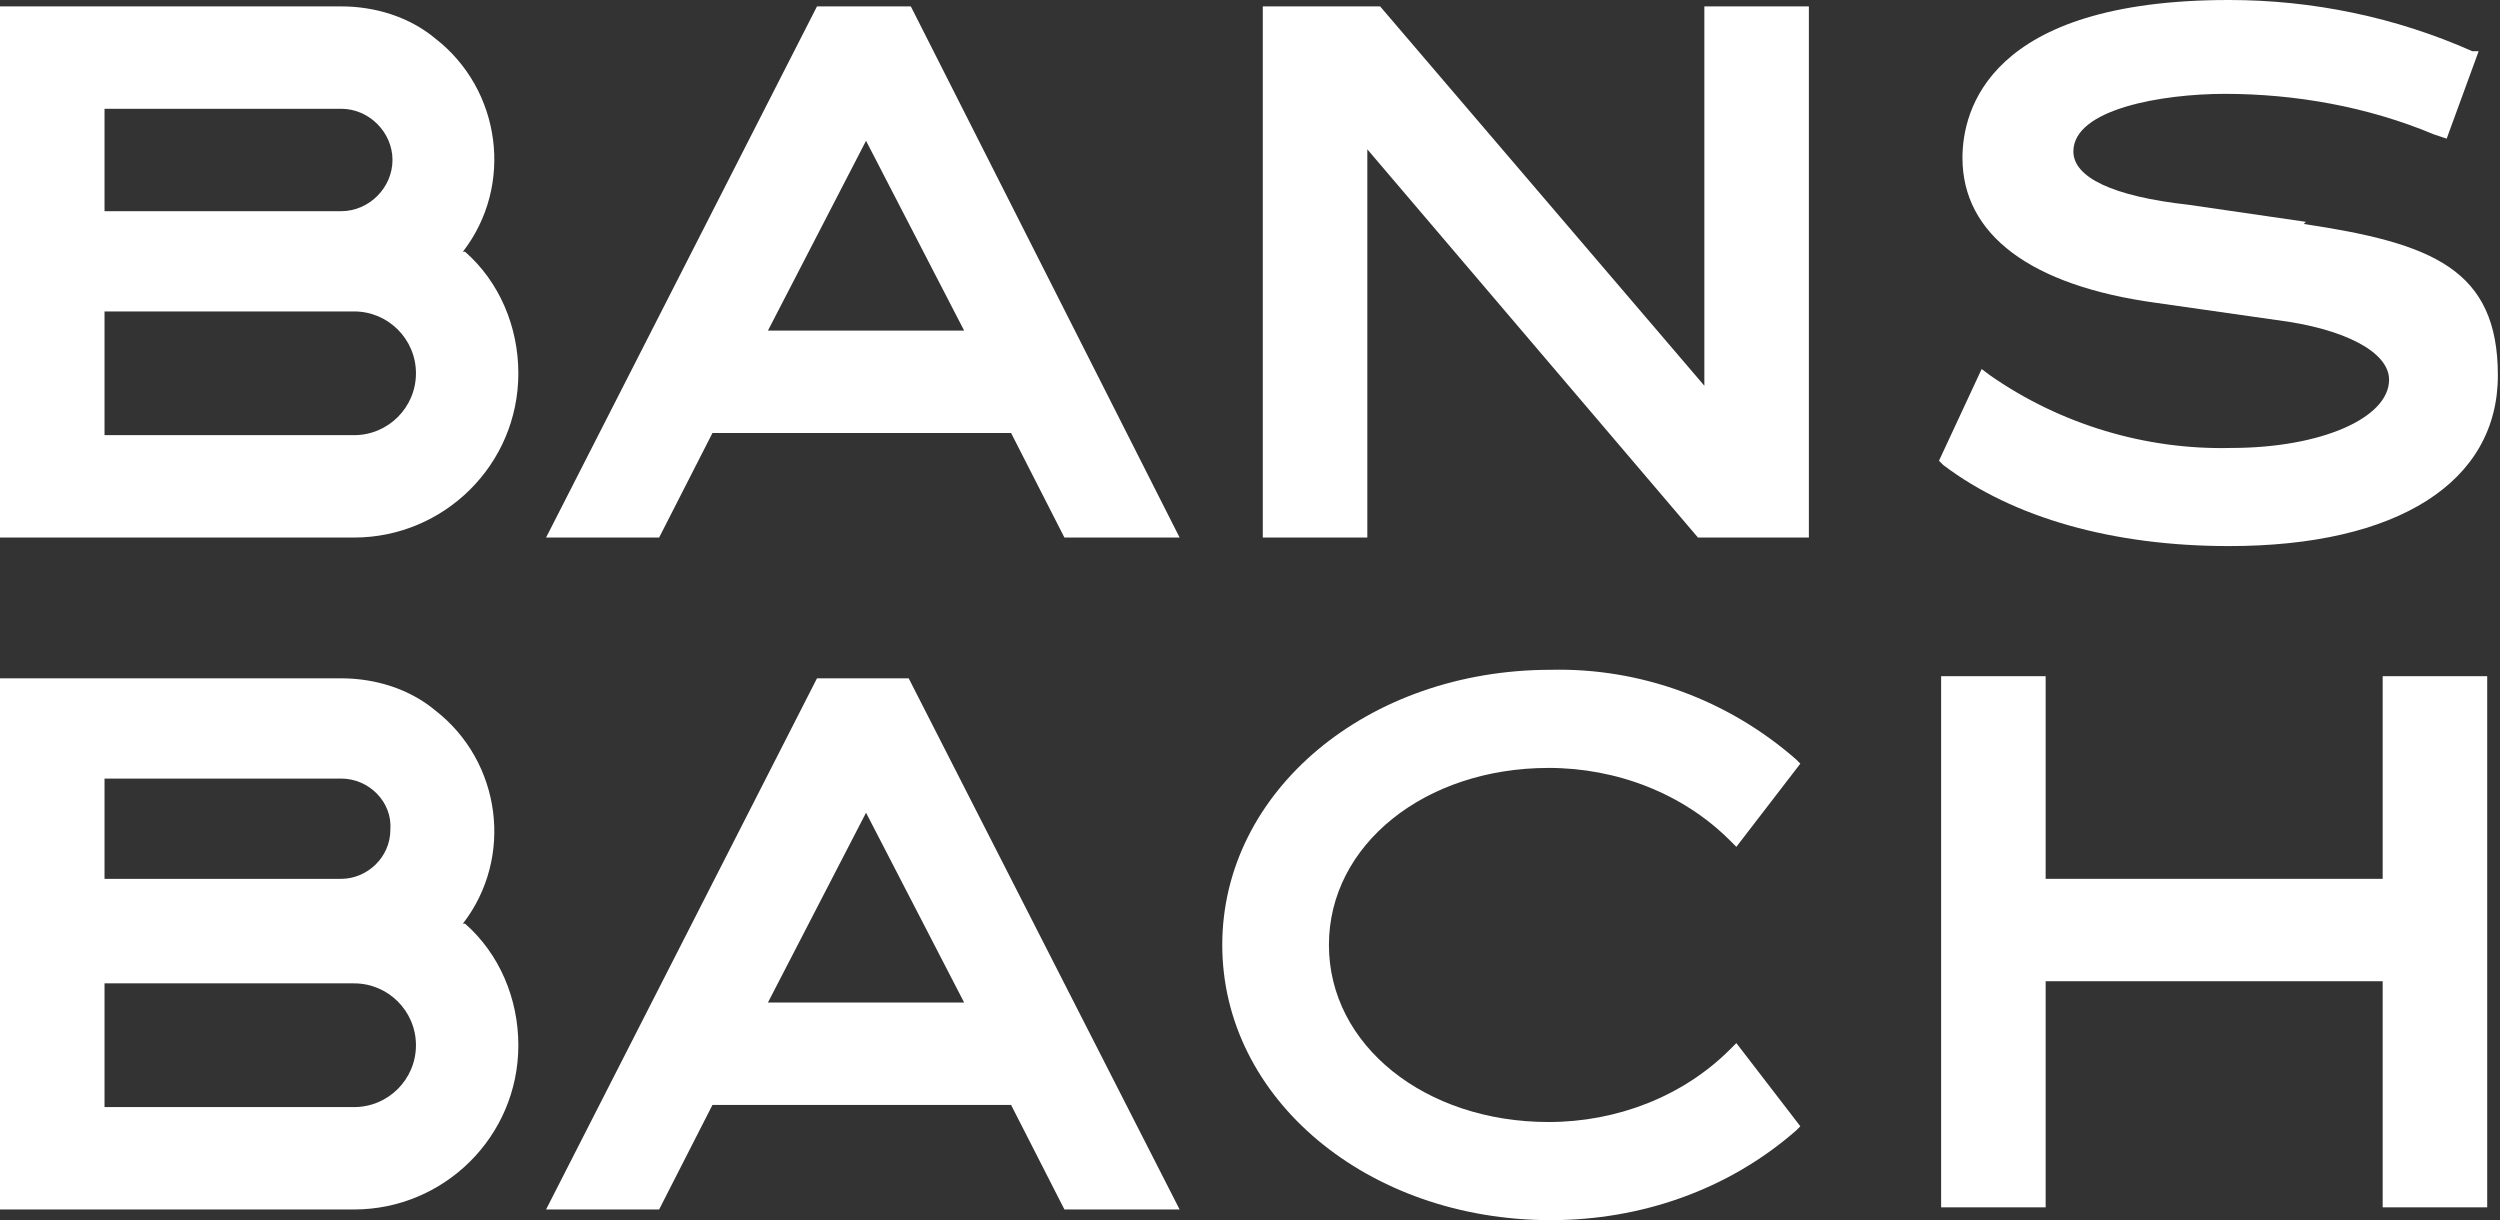
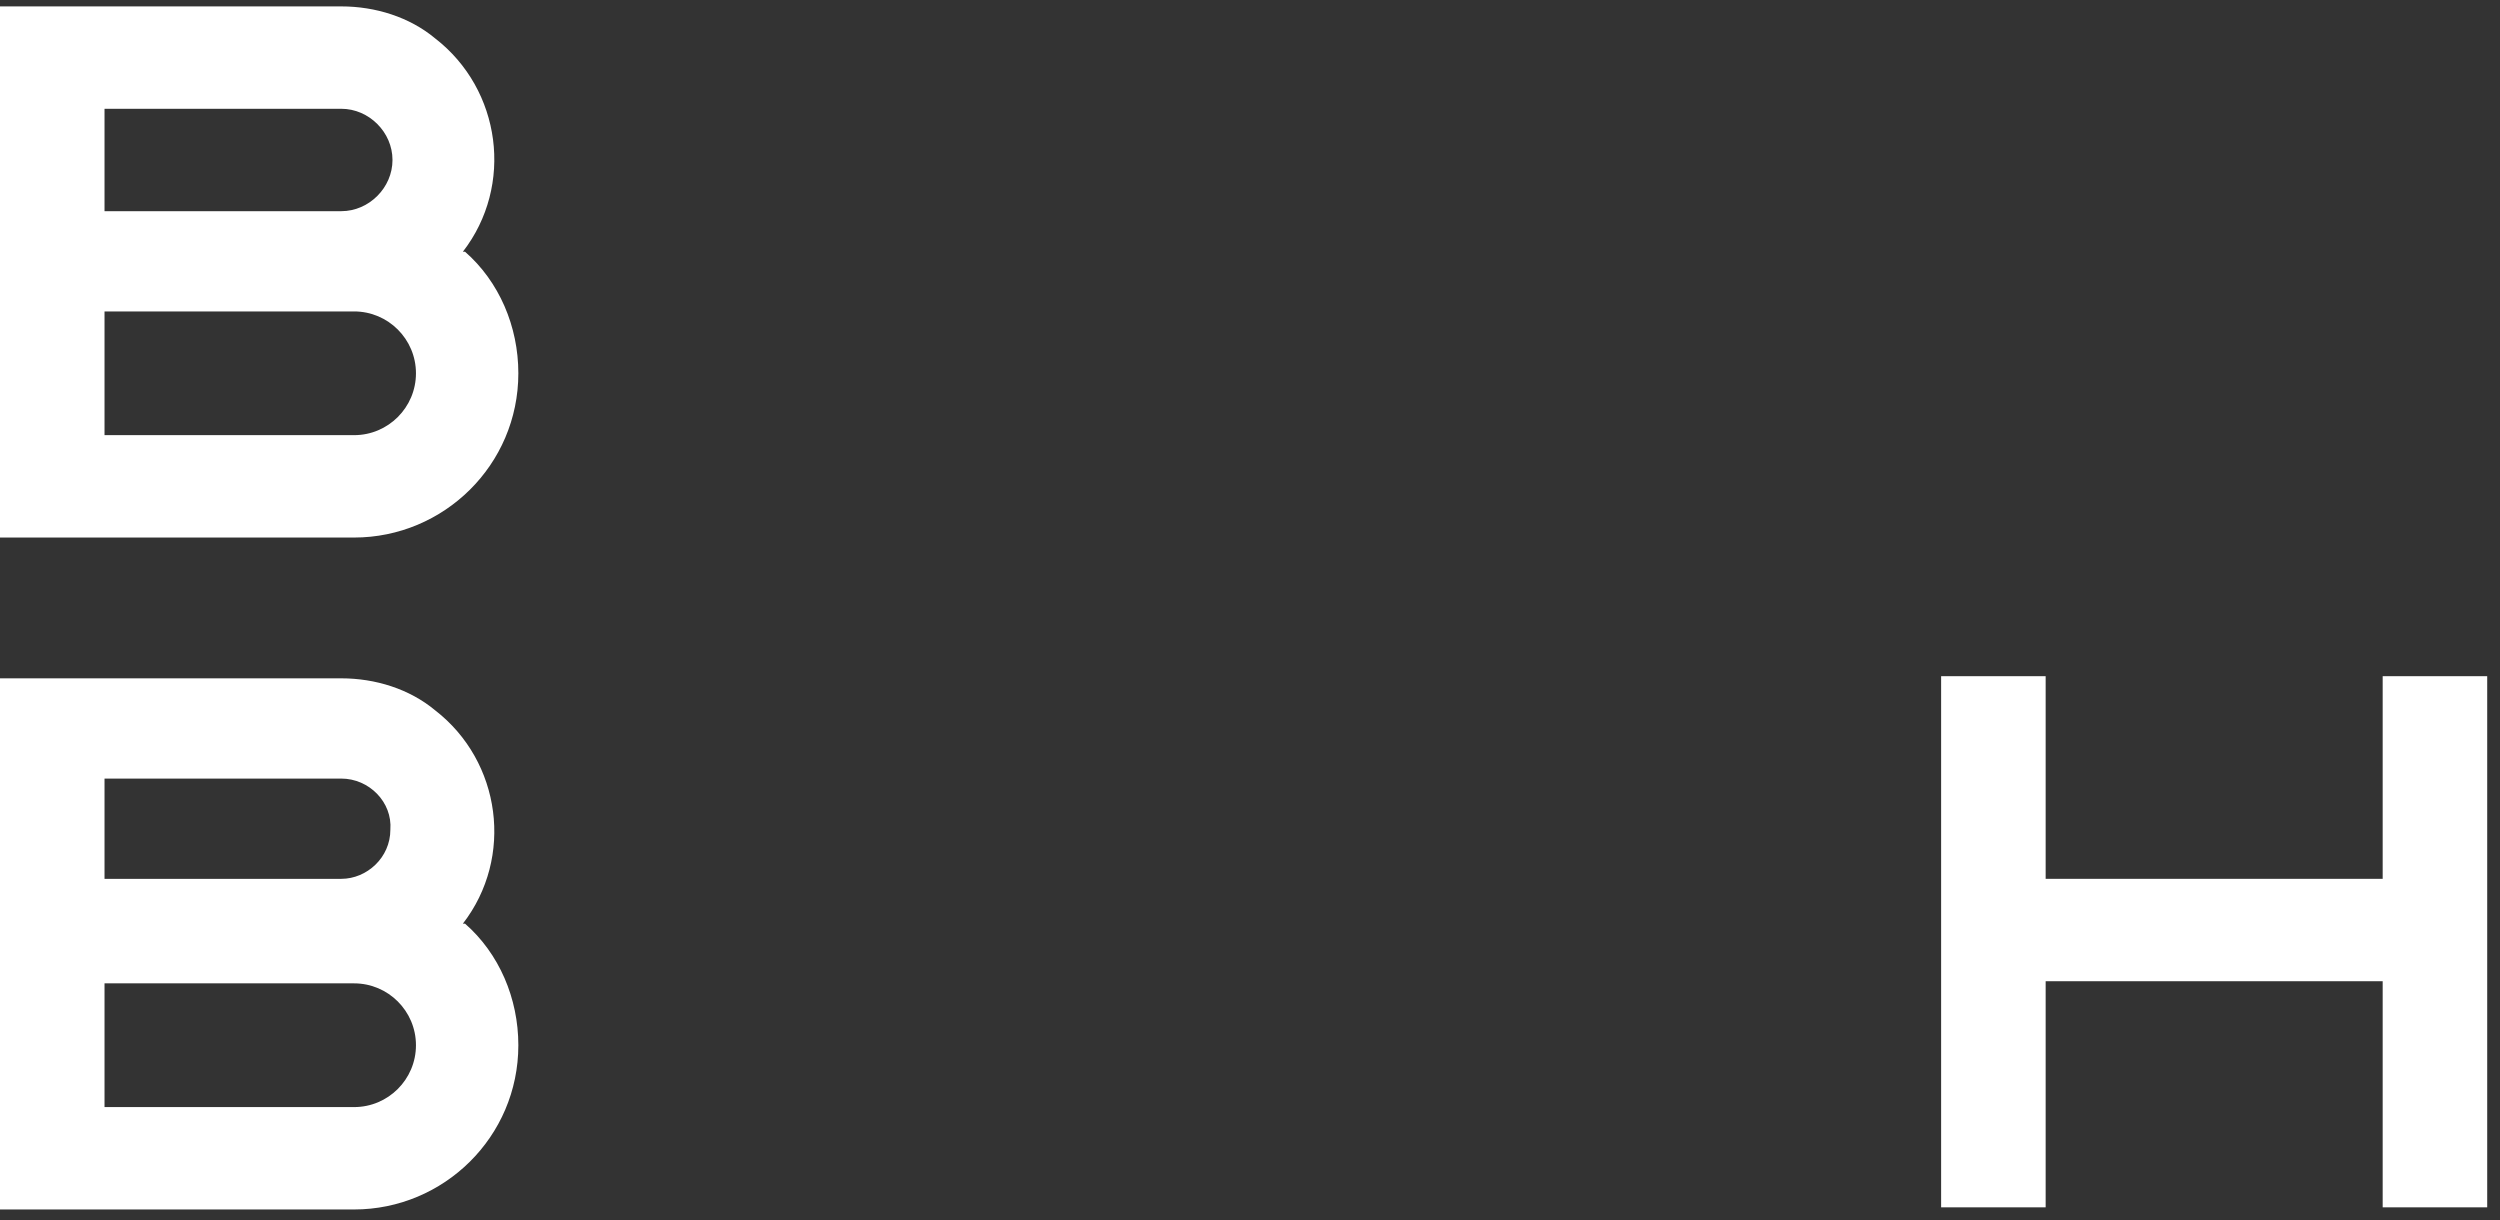
<svg xmlns="http://www.w3.org/2000/svg" id="bansbach-logo" version="1.1" viewBox="0 0 117.2 57.2">
  <rect x="0" y="0" width="117.2" height="57.2" fill="#333333" stroke="none" />
  <defs>
    <style>
      .cls-1 {
        fill: #fff;
        stroke-width: 0px;
      }
    </style>
  </defs>
  <path id="Pfad_6" data-name="Pfad 6" class="cls-1" d="M19.5,17.5c0,1.6-1.3,2.9-2.9,2.9H4.9v-5.8h11.7c1.6,0,2.9,1.3,2.9,2.9M4.9,9.9v-4.8h11.1c1.3,0,2.4,1.1,2.4,2.4s-1.1,2.4-2.4,2.4H4.9ZM21.7,11.8c2.4-3.1,1.8-7.6-1.3-10-1.2-1-2.8-1.5-4.4-1.5H0v24.9h16.6c4.2,0,7.7-3.4,7.7-7.7,0-2.2-.9-4.3-2.5-5.7" />
  <path id="Pfad_7" data-name="Pfad 7" class="cls-1" d="M19.5,49c0,1.6-1.3,2.9-2.9,2.9H4.9v-5.8h11.7c1.6,0,2.9,1.3,2.9,2.9M4.9,41.3v-4.8h11.1c1.3,0,2.4,1.1,2.3,2.4,0,1.3-1.1,2.3-2.3,2.3H4.9ZM21.7,43.3c2.4-3.1,1.8-7.6-1.3-10-1.2-1-2.8-1.5-4.4-1.5H0v24.9h16.6c4.2,0,7.7-3.4,7.7-7.7,0-2.2-.9-4.3-2.5-5.7" />
-   <path id="Pfad_8" data-name="Pfad 8" class="cls-1" d="M45.1,47h-9.1l4.6-8.9,4.6,8.9ZM38.3,31.8l-12.7,24.9h5.3l2.5-4.9h14l2.5,4.9h5.4l-12.7-24.9h-4.3Z" />
-   <path id="Pfad_9" data-name="Pfad 9" class="cls-1" d="M45.1,15.5h-9.1l4.6-8.9,4.6,8.9ZM38.3.3l-12.7,24.9h5.3l2.5-4.9h14l2.5,4.9h5.4L42.7.3h-4.3Z" />
-   <path id="Pfad_10" data-name="Pfad 10" class="cls-1" d="M108.1,10.4l-5.5-.8c-3.6-.4-5.4-1.3-5.4-2.5,0-2,4.2-2.7,7.1-2.7,3.3,0,6.7.6,9.8,1.9l.6.2,1.5-4.1h-.3C112.3.8,108.4,0,104.5,0,93.2,0,92,5.2,92,7.4c0,3.6,3.2,6,9.1,6.8l5.6.8c3.2.4,5.3,1.5,5.3,2.8,0,1.8-3.2,3.2-7.4,3.2-4,.1-8-1.1-11.3-3.4l-.4-.3-2,4.3.2.2c3.3,2.5,8,3.8,13.4,3.8,7.9,0,12.6-3,12.6-8s-3.1-6.2-9.1-7.1" />
-   <path id="Pfad_11" data-name="Pfad 11" class="cls-1" d="M80,18.2L64.7.3h-5.5v24.9h4.9V7l15.5,18.2h5.2V.3h-4.9v17.9Z" />
-   <path id="Pfad_12" data-name="Pfad 12" class="cls-1" d="M72.6,36c3.2,0,6.3,1.2,8.5,3.4l.3.3,3-3.9-.2-.2c-3.2-2.8-7.3-4.3-11.5-4.2-8.6,0-15.4,5.7-15.4,12.9s6.8,12.9,15.4,12.9c4.2,0,8.3-1.4,11.5-4.2l.2-.2-3-3.9-.3.3c-2.2,2.2-5.3,3.4-8.5,3.4-5.8,0-10.3-3.6-10.3-8.3s4.5-8.3,10.3-8.3" />
  <path id="Pfad_13" data-name="Pfad 13" class="cls-1" d="M111.7,56.6h4.9v-24.9h-4.9v9.5h-15.8v-9.5h-4.9v24.9h4.9v-10.6h15.8v10.6Z" />
</svg>